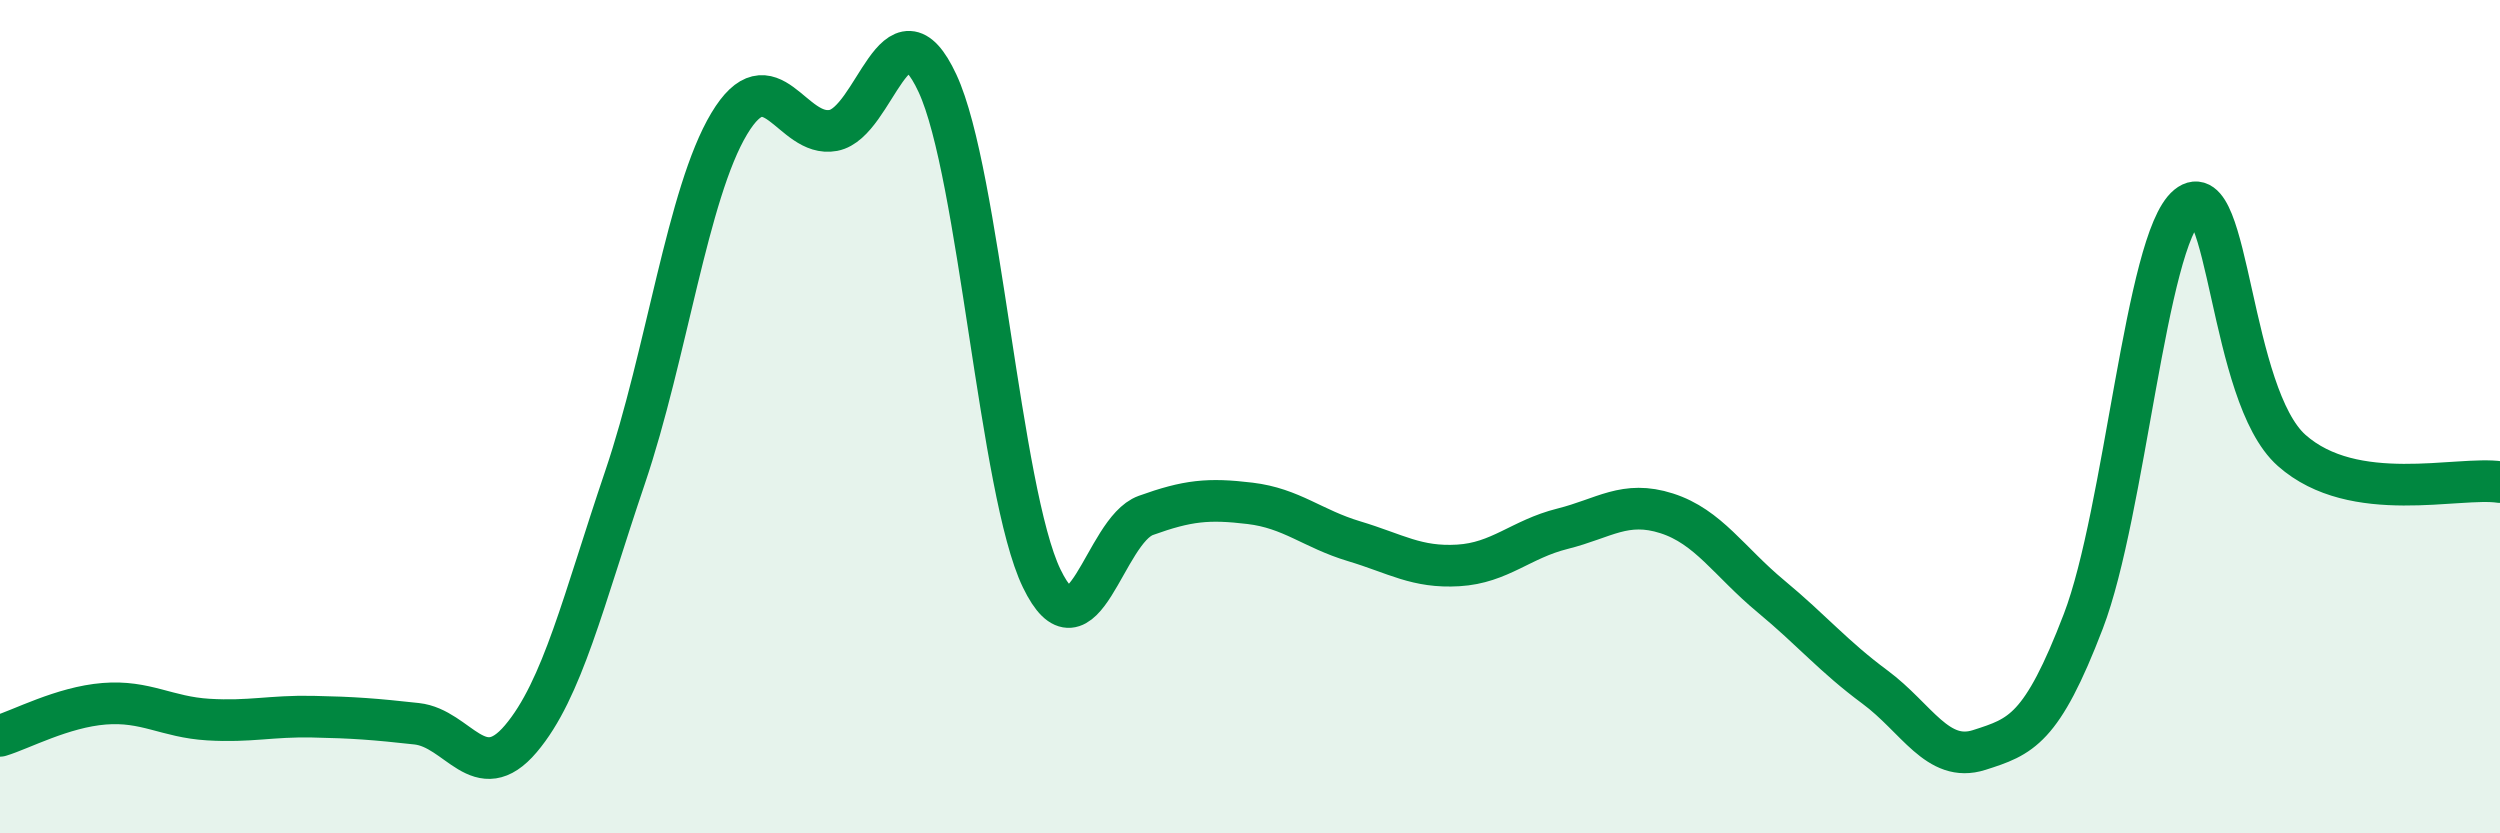
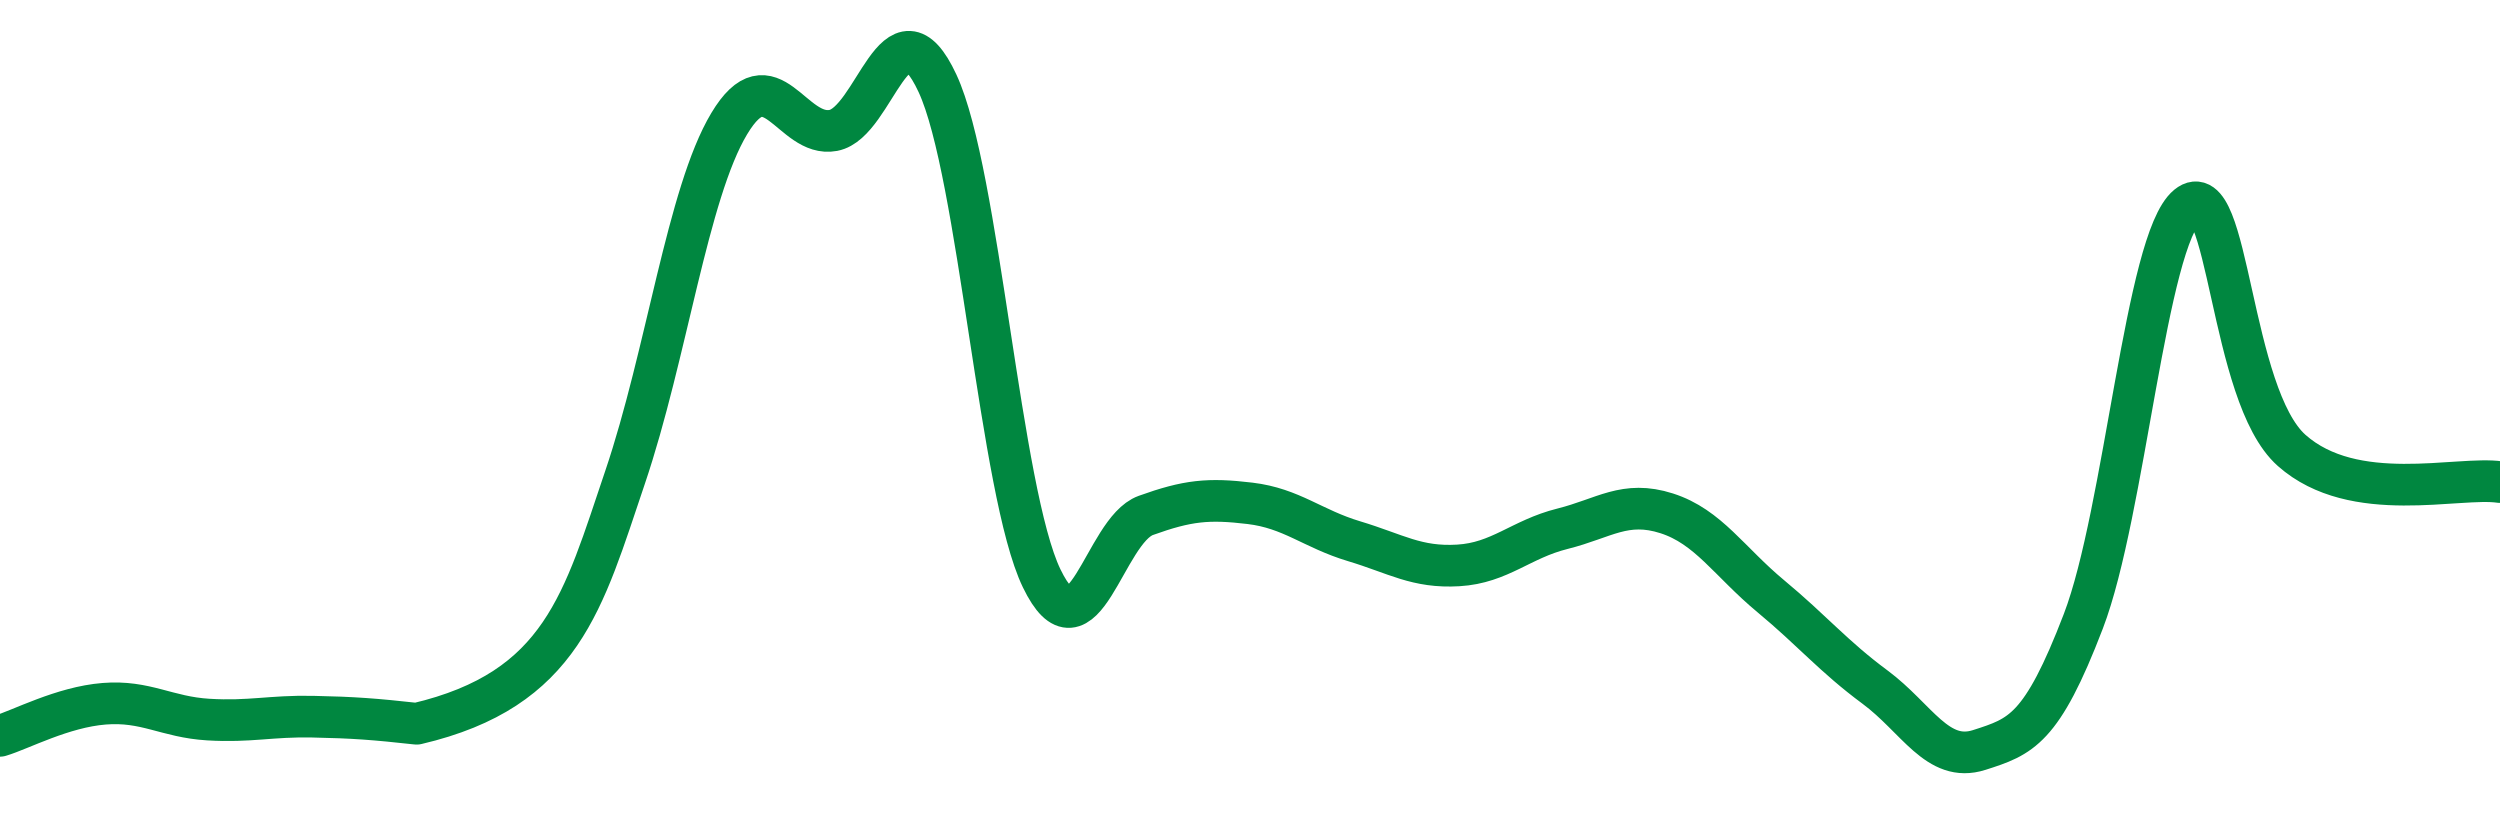
<svg xmlns="http://www.w3.org/2000/svg" width="60" height="20" viewBox="0 0 60 20">
-   <path d="M 0,17.66 C 0.5,17.51 1.5,16.97 2.5,16.89 C 3.5,16.81 4,17.21 5,17.27 C 6,17.33 6.5,17.18 7.5,17.2 C 8.5,17.22 9,17.26 10,17.37 C 11,17.48 11.5,18.91 12.5,17.73 C 13.5,16.55 14,14.41 15,11.46 C 16,8.51 16.5,4.64 17.5,2.97 C 18.5,1.3 19,3.32 20,3.13 C 21,2.94 21.5,-0.15 22.5,2 C 23.5,4.15 24,11.81 25,13.88 C 26,15.95 26.5,12.73 27.5,12.37 C 28.5,12.01 29,11.96 30,12.08 C 31,12.2 31.5,12.69 32.5,12.99 C 33.5,13.29 34,13.63 35,13.57 C 36,13.51 36.5,12.94 37.5,12.69 C 38.5,12.44 39,12 40,12.32 C 41,12.64 41.5,13.48 42.5,14.31 C 43.5,15.14 44,15.75 45,16.49 C 46,17.23 46.5,18.32 47.5,18 C 48.5,17.68 49,17.52 50,14.91 C 51,12.3 51.5,5.76 52.5,4.94 C 53.5,4.12 53.5,9.48 55,10.81 C 56.5,12.14 59,11.42 60,11.57L60 20L0 20Z" fill="#008740" opacity="0.1" stroke-linecap="round" stroke-linejoin="round" />
-   <path d="M 0,17.66 C 0.5,17.51 1.5,16.97 2.5,16.89 C 3.5,16.81 4,17.21 5,17.27 C 6,17.33 6.5,17.18 7.5,17.2 C 8.5,17.22 9,17.26 10,17.37 C 11,17.48 11.5,18.91 12.5,17.73 C 13.5,16.55 14,14.41 15,11.46 C 16,8.51 16.5,4.64 17.5,2.97 C 18.5,1.3 19,3.32 20,3.13 C 21,2.94 21.5,-0.15 22.5,2 C 23.5,4.15 24,11.81 25,13.88 C 26,15.95 26.5,12.73 27.5,12.37 C 28.5,12.01 29,11.96 30,12.08 C 31,12.2 31.5,12.69 32.5,12.99 C 33.5,13.29 34,13.63 35,13.57 C 36,13.51 36.5,12.94 37.5,12.69 C 38.5,12.44 39,12 40,12.32 C 41,12.64 41.5,13.48 42.5,14.31 C 43.5,15.14 44,15.75 45,16.49 C 46,17.23 46.5,18.32 47.5,18 C 48.5,17.68 49,17.52 50,14.91 C 51,12.3 51.5,5.76 52.5,4.94 C 53.5,4.12 53.5,9.48 55,10.81 C 56.5,12.14 59,11.42 60,11.57" stroke="#008740" stroke-width="1" fill="none" stroke-linecap="round" stroke-linejoin="round" />
+   <path d="M 0,17.66 C 0.5,17.51 1.5,16.97 2.5,16.89 C 3.5,16.81 4,17.21 5,17.27 C 6,17.33 6.5,17.18 7.5,17.2 C 8.5,17.22 9,17.26 10,17.37 C 13.5,16.55 14,14.41 15,11.46 C 16,8.51 16.5,4.64 17.5,2.97 C 18.5,1.3 19,3.32 20,3.13 C 21,2.94 21.5,-0.15 22.5,2 C 23.5,4.15 24,11.81 25,13.88 C 26,15.95 26.5,12.73 27.5,12.37 C 28.5,12.01 29,11.96 30,12.08 C 31,12.2 31.5,12.69 32.5,12.99 C 33.5,13.29 34,13.63 35,13.57 C 36,13.51 36.5,12.94 37.5,12.69 C 38.5,12.44 39,12 40,12.32 C 41,12.64 41.5,13.48 42.5,14.31 C 43.5,15.14 44,15.75 45,16.49 C 46,17.23 46.5,18.32 47.5,18 C 48.5,17.68 49,17.52 50,14.91 C 51,12.3 51.5,5.76 52.5,4.94 C 53.5,4.12 53.5,9.48 55,10.81 C 56.5,12.14 59,11.42 60,11.57" stroke="#008740" stroke-width="1" fill="none" stroke-linecap="round" stroke-linejoin="round" />
</svg>